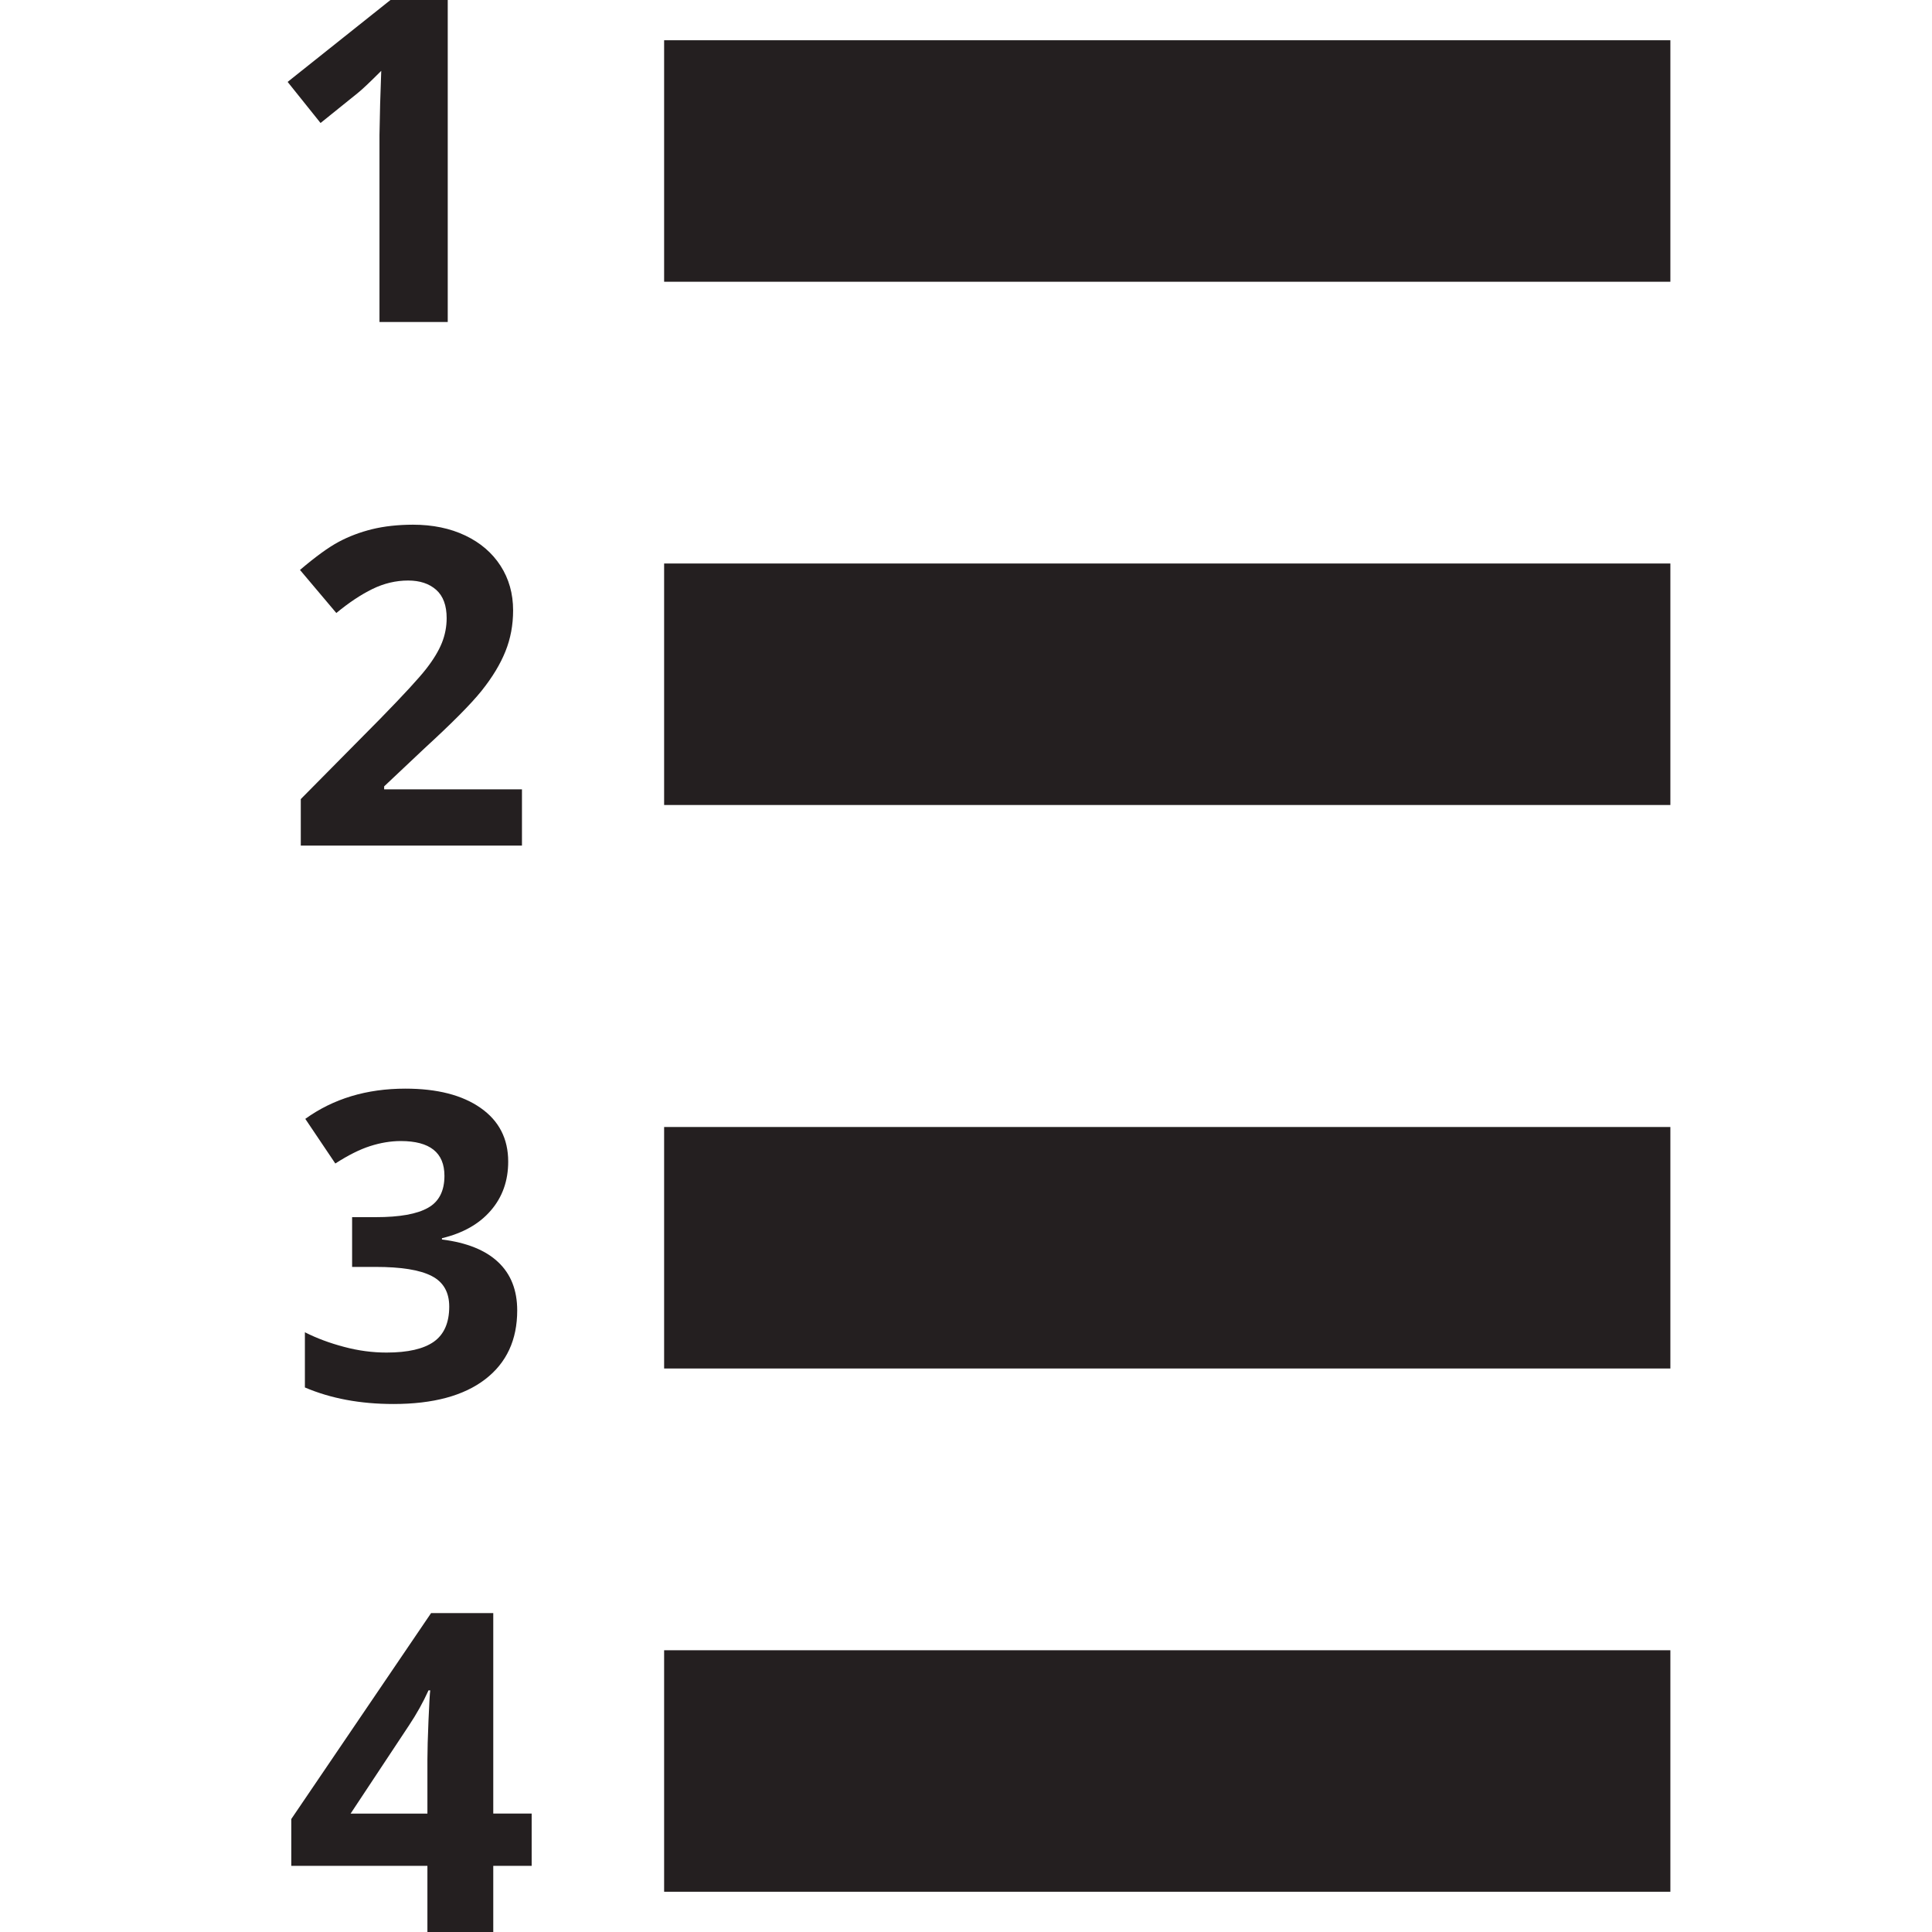
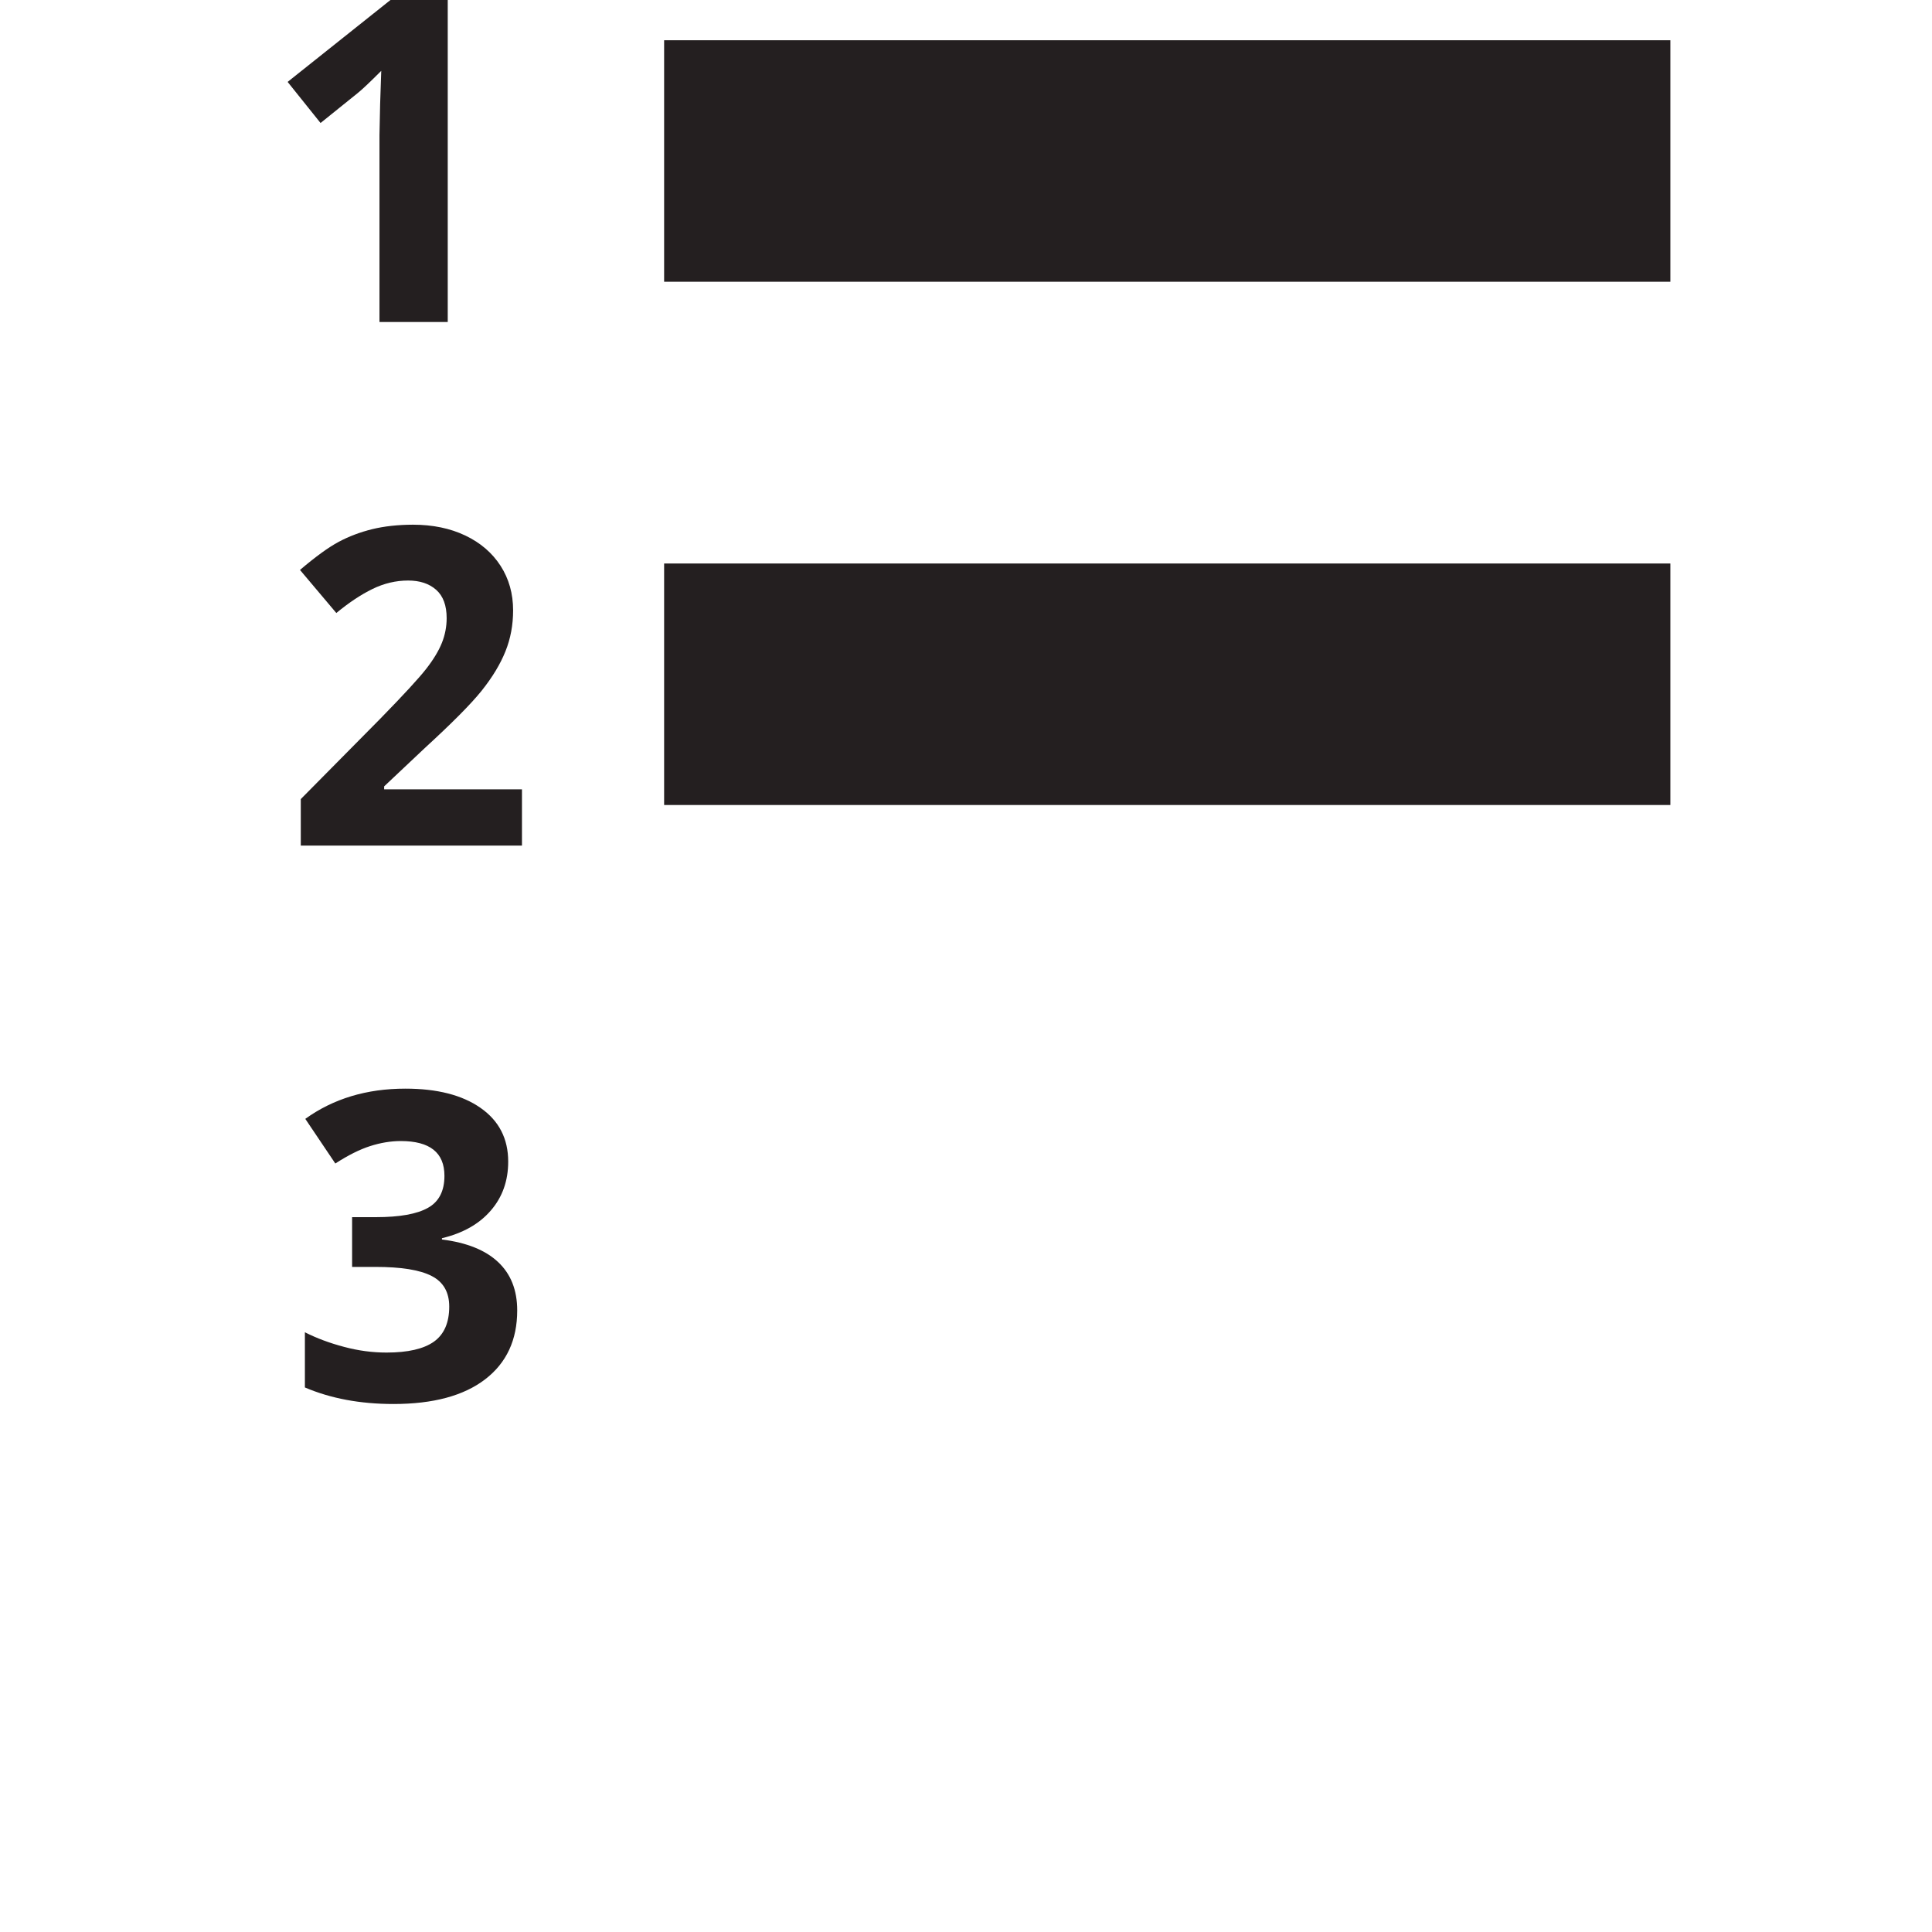
<svg xmlns="http://www.w3.org/2000/svg" width="800px" height="800px" viewBox="0 0 48 48" enable-background="new 0 0 48 48" id="Layer_3" version="1.1" xml:space="preserve">
  <rect fill="#241F20" height="6" width="25" x="16.5" y="1" />
  <rect fill="#241F20" height="6" width="25" x="16.5" y="14" />
-   <rect fill="#241F20" height="6" width="25" x="16.5" y="28" />
-   <rect fill="#241F20" height="6" width="25" x="16.5" y="41" />
  <path d="M8.885,2.314C8.995,2.227,9.19,2.042,9.472,1.76L9.444,2.595L9.428,3.357V8h1.696v-8.023H9.73L7.146,2.035  l0.818,1.021L8.885,2.314z" fill="#241F20" />
  <path d="M9.248,13.147c-0.3,0.074-0.579,0.179-0.833,0.315C8.16,13.598,7.84,13.831,7.453,14.16l0.903,1.07  c0.312-0.258,0.612-0.457,0.898-0.597c0.287-0.14,0.583-0.21,0.887-0.21c0.29,0,0.522,0.077,0.696,0.231  c0.174,0.155,0.26,0.389,0.26,0.705c0,0.211-0.04,0.416-0.118,0.612c-0.079,0.197-0.208,0.412-0.388,0.643  c-0.179,0.231-0.561,0.646-1.145,1.244l-1.973,1.995v1.156h5.495v-1.398H9.544v-0.074l1.01-0.952  c0.673-0.617,1.145-1.091,1.412-1.424c0.267-0.334,0.464-0.66,0.591-0.977c0.128-0.317,0.191-0.657,0.191-1.019  c0-0.416-0.104-0.785-0.312-1.108c-0.208-0.322-0.5-0.573-0.876-0.752c-0.376-0.179-0.81-0.269-1.301-0.269  C9.886,13.037,9.549,13.074,9.248,13.147z" fill="#241F20" />
  <path d="M9.602,33.604c-0.348,0-0.698-0.046-1.053-0.141C8.195,33.37,7.87,33.249,7.575,33.1v1.371  c0.639,0.273,1.372,0.411,2.2,0.411c0.987,0,1.746-0.205,2.278-0.613s0.797-0.979,0.797-1.712c0-0.504-0.158-0.904-0.474-1.201  c-0.316-0.298-0.781-0.484-1.396-0.561v-0.032c0.521-0.125,0.926-0.353,1.214-0.688c0.288-0.333,0.432-0.738,0.432-1.215  c0-0.569-0.228-1.014-0.686-1.334c-0.457-0.32-1.08-0.479-1.868-0.479c-0.963,0-1.792,0.25-2.487,0.751l0.746,1.109  c0.316-0.204,0.604-0.349,0.863-0.432c0.259-0.083,0.514-0.126,0.764-0.126c0.723,0,1.084,0.288,1.084,0.865  c0,0.375-0.136,0.642-0.409,0.794c-0.273,0.155-0.705,0.232-1.295,0.232H8.748v1.236h0.579c0.639,0,1.104,0.074,1.396,0.225  c0.292,0.149,0.438,0.402,0.438,0.761c0,0.399-0.127,0.69-0.38,0.871C10.526,33.514,10.134,33.604,9.602,33.604z" fill="#241F20" />
-   <path d="M12.255,40.077H10.71l-3.473,5.116v1.164h3.382V48h1.636v-1.643h0.954v-1.3h-0.954V40.077z M10.646,42.738  c-0.018,0.427-0.027,0.751-0.027,0.976v1.344H8.711l1.453-2.195c0.187-0.281,0.348-0.569,0.482-0.866h0.043  C10.679,42.065,10.664,42.312,10.646,42.738z" fill="#241F20" />
</svg>